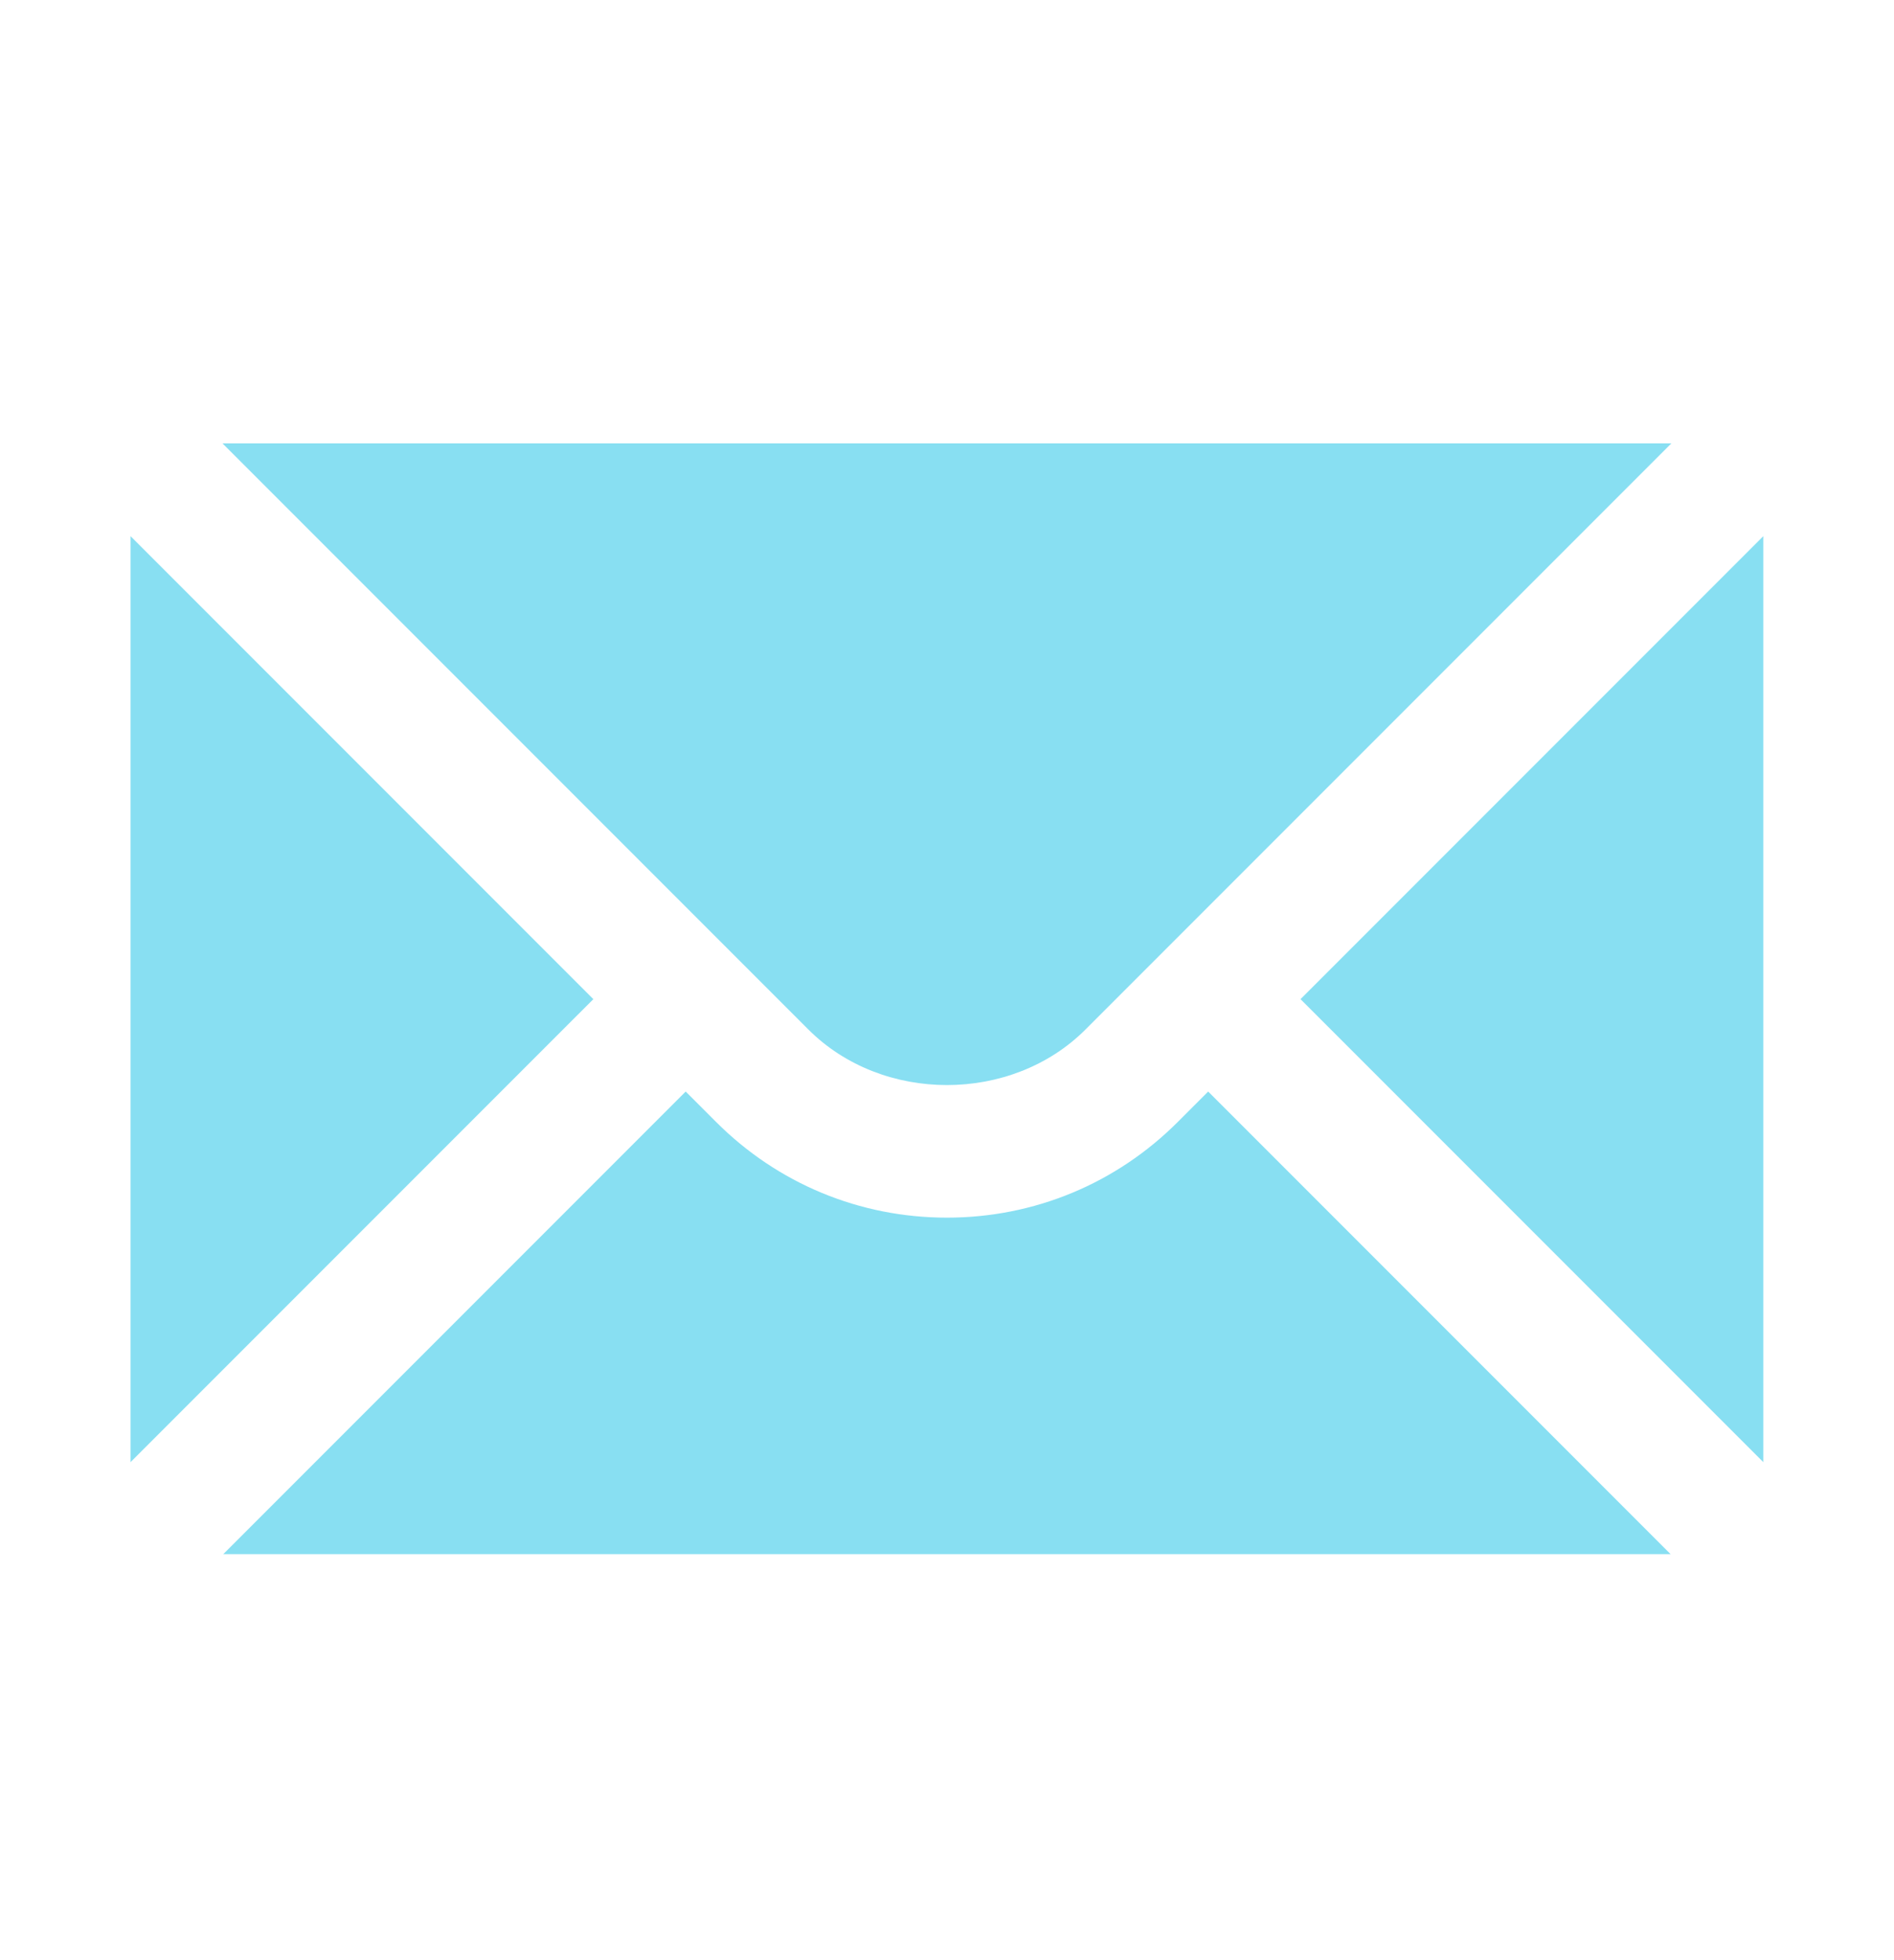
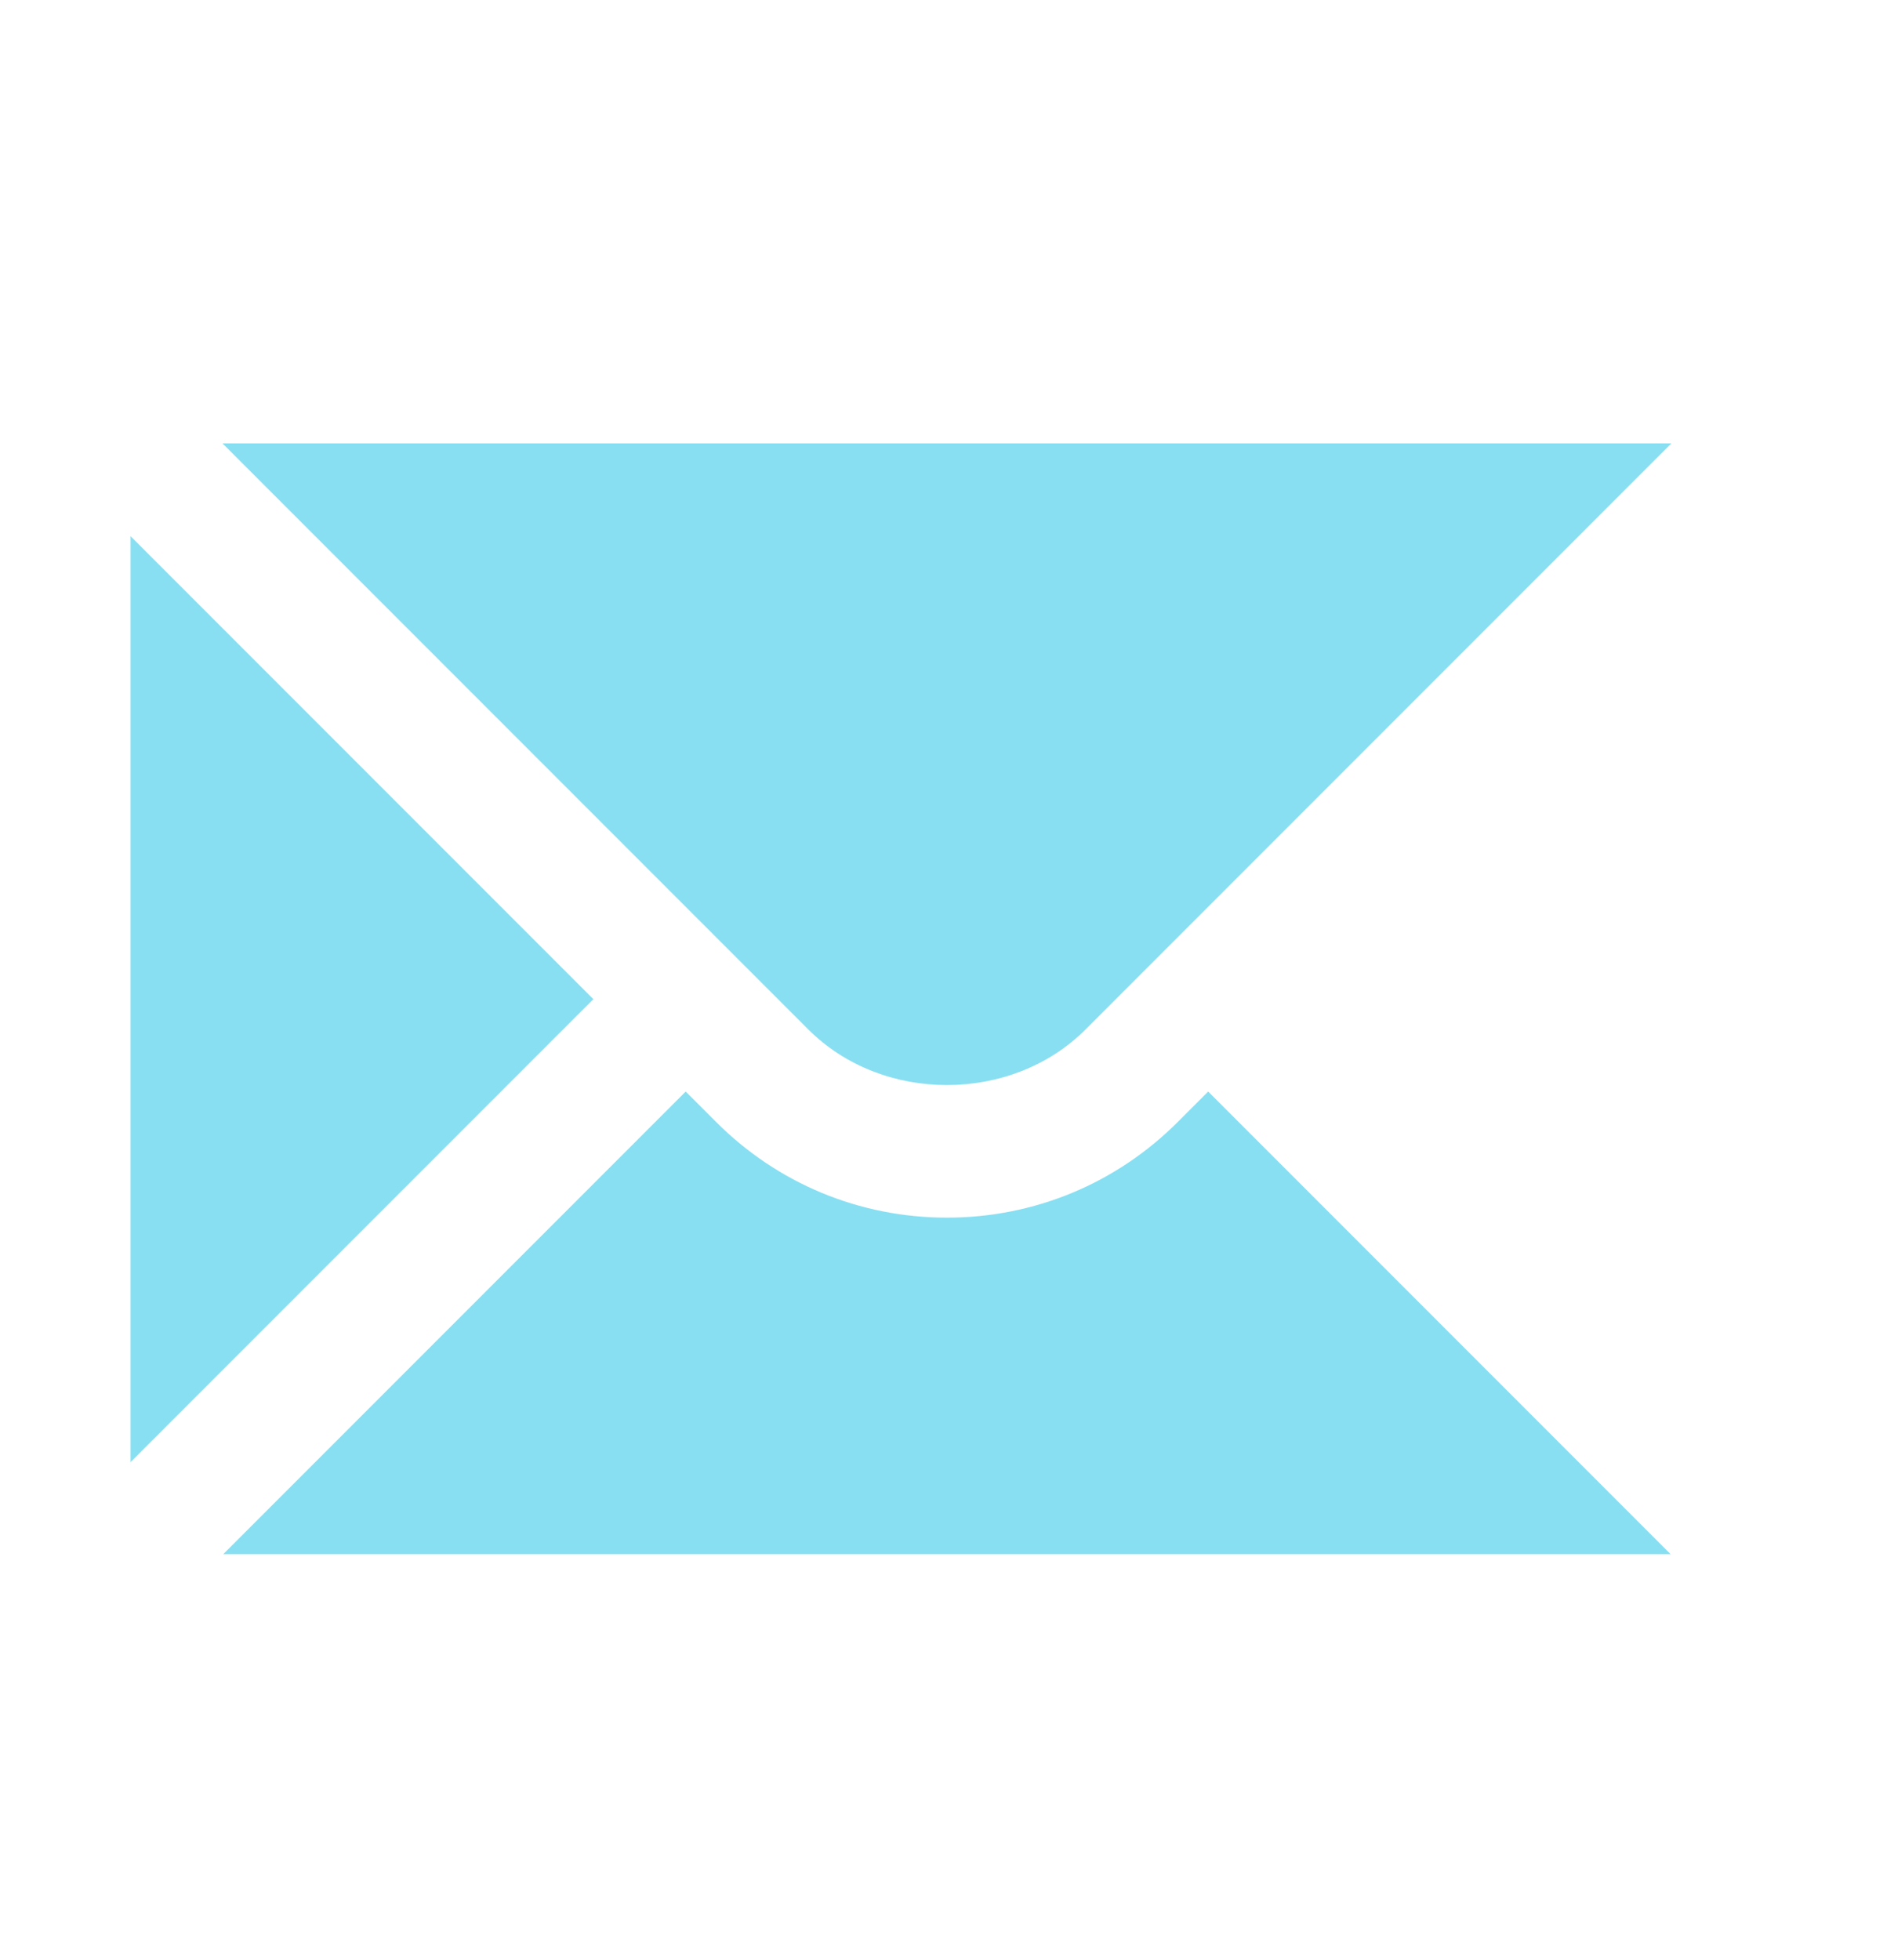
<svg xmlns="http://www.w3.org/2000/svg" width="29" height="30" viewBox="0 0 29 30" fill="none">
  <path d="M1.999 8.206V22.378L9.085 15.292L1.999 8.206Z" fill="#88DFF2" />
  <path d="M3.407 6.786L12.378 15.757C13.511 16.89 15.487 16.89 16.62 15.757L25.591 6.786H3.407Z" fill="#88DFF2" />
  <path d="M18.034 17.171C17.091 18.115 15.835 18.636 14.499 18.636C13.163 18.636 11.907 18.115 10.964 17.171L10.499 16.706L3.419 23.786H25.579L18.499 16.706L18.034 17.171Z" fill="#88DFF2" />
-   <path d="M19.913 15.292L26.999 22.378V8.206L19.913 15.292Z" fill="#88DFF2" />
</svg>